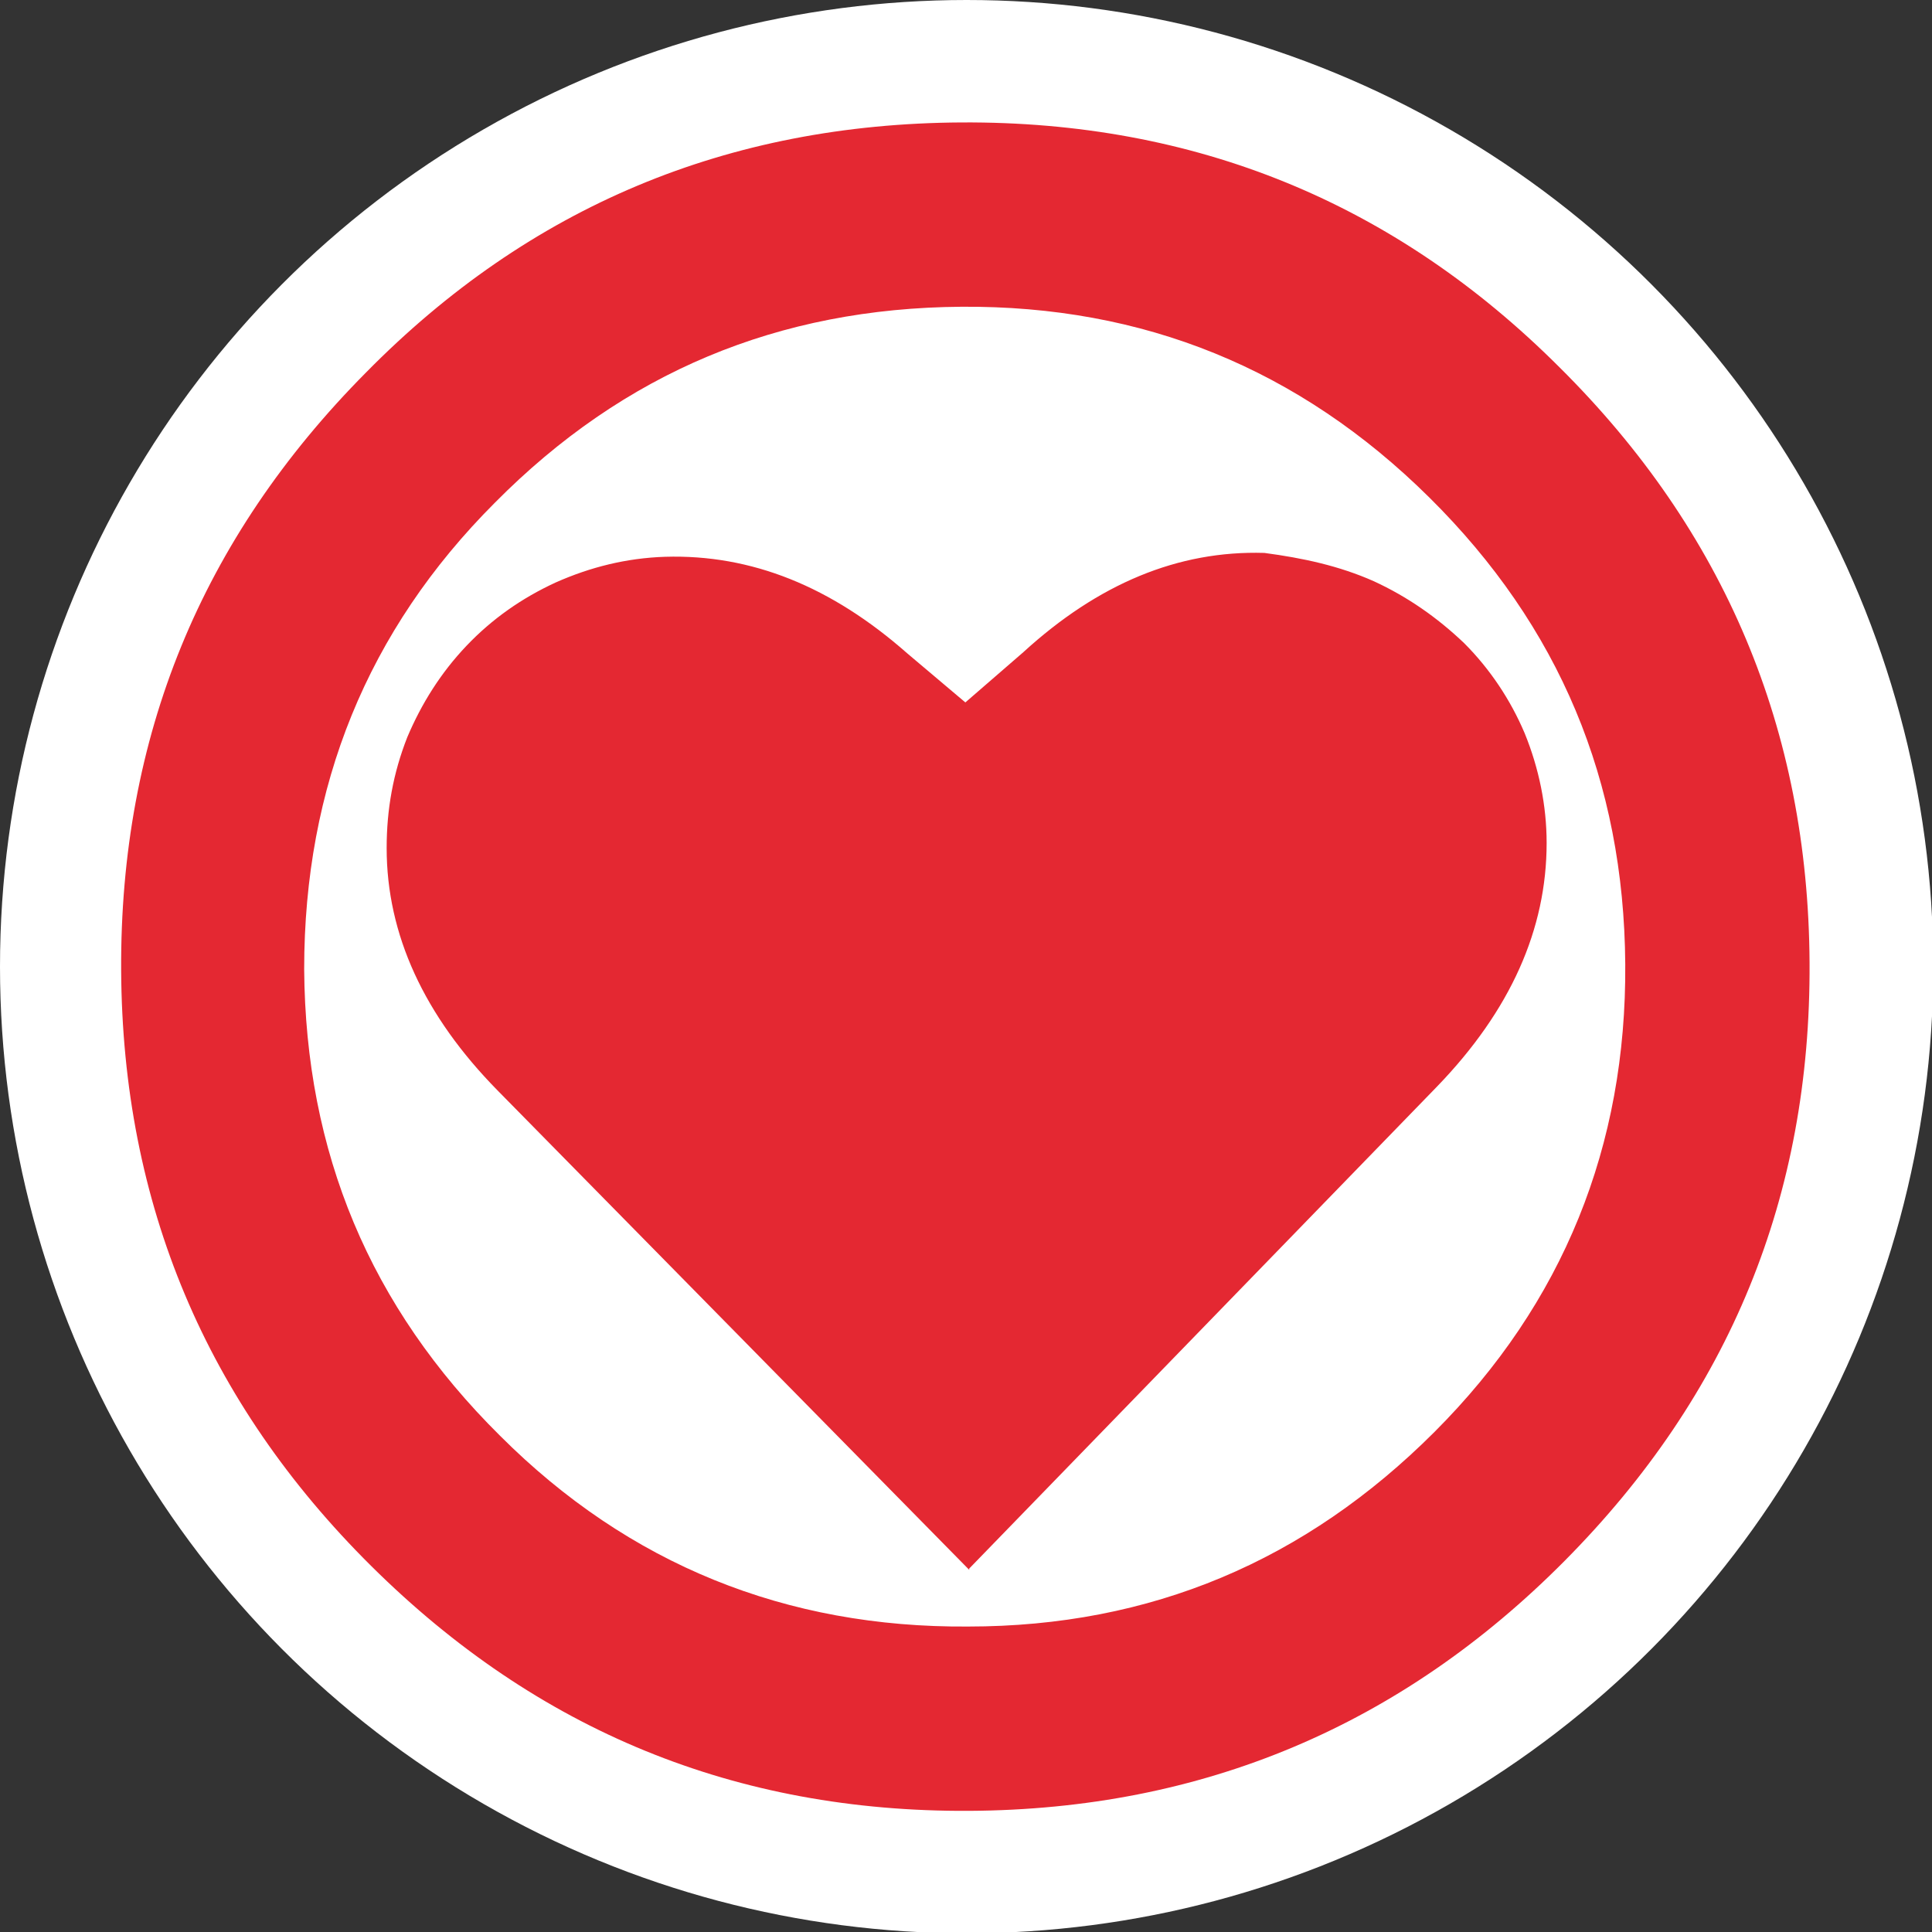
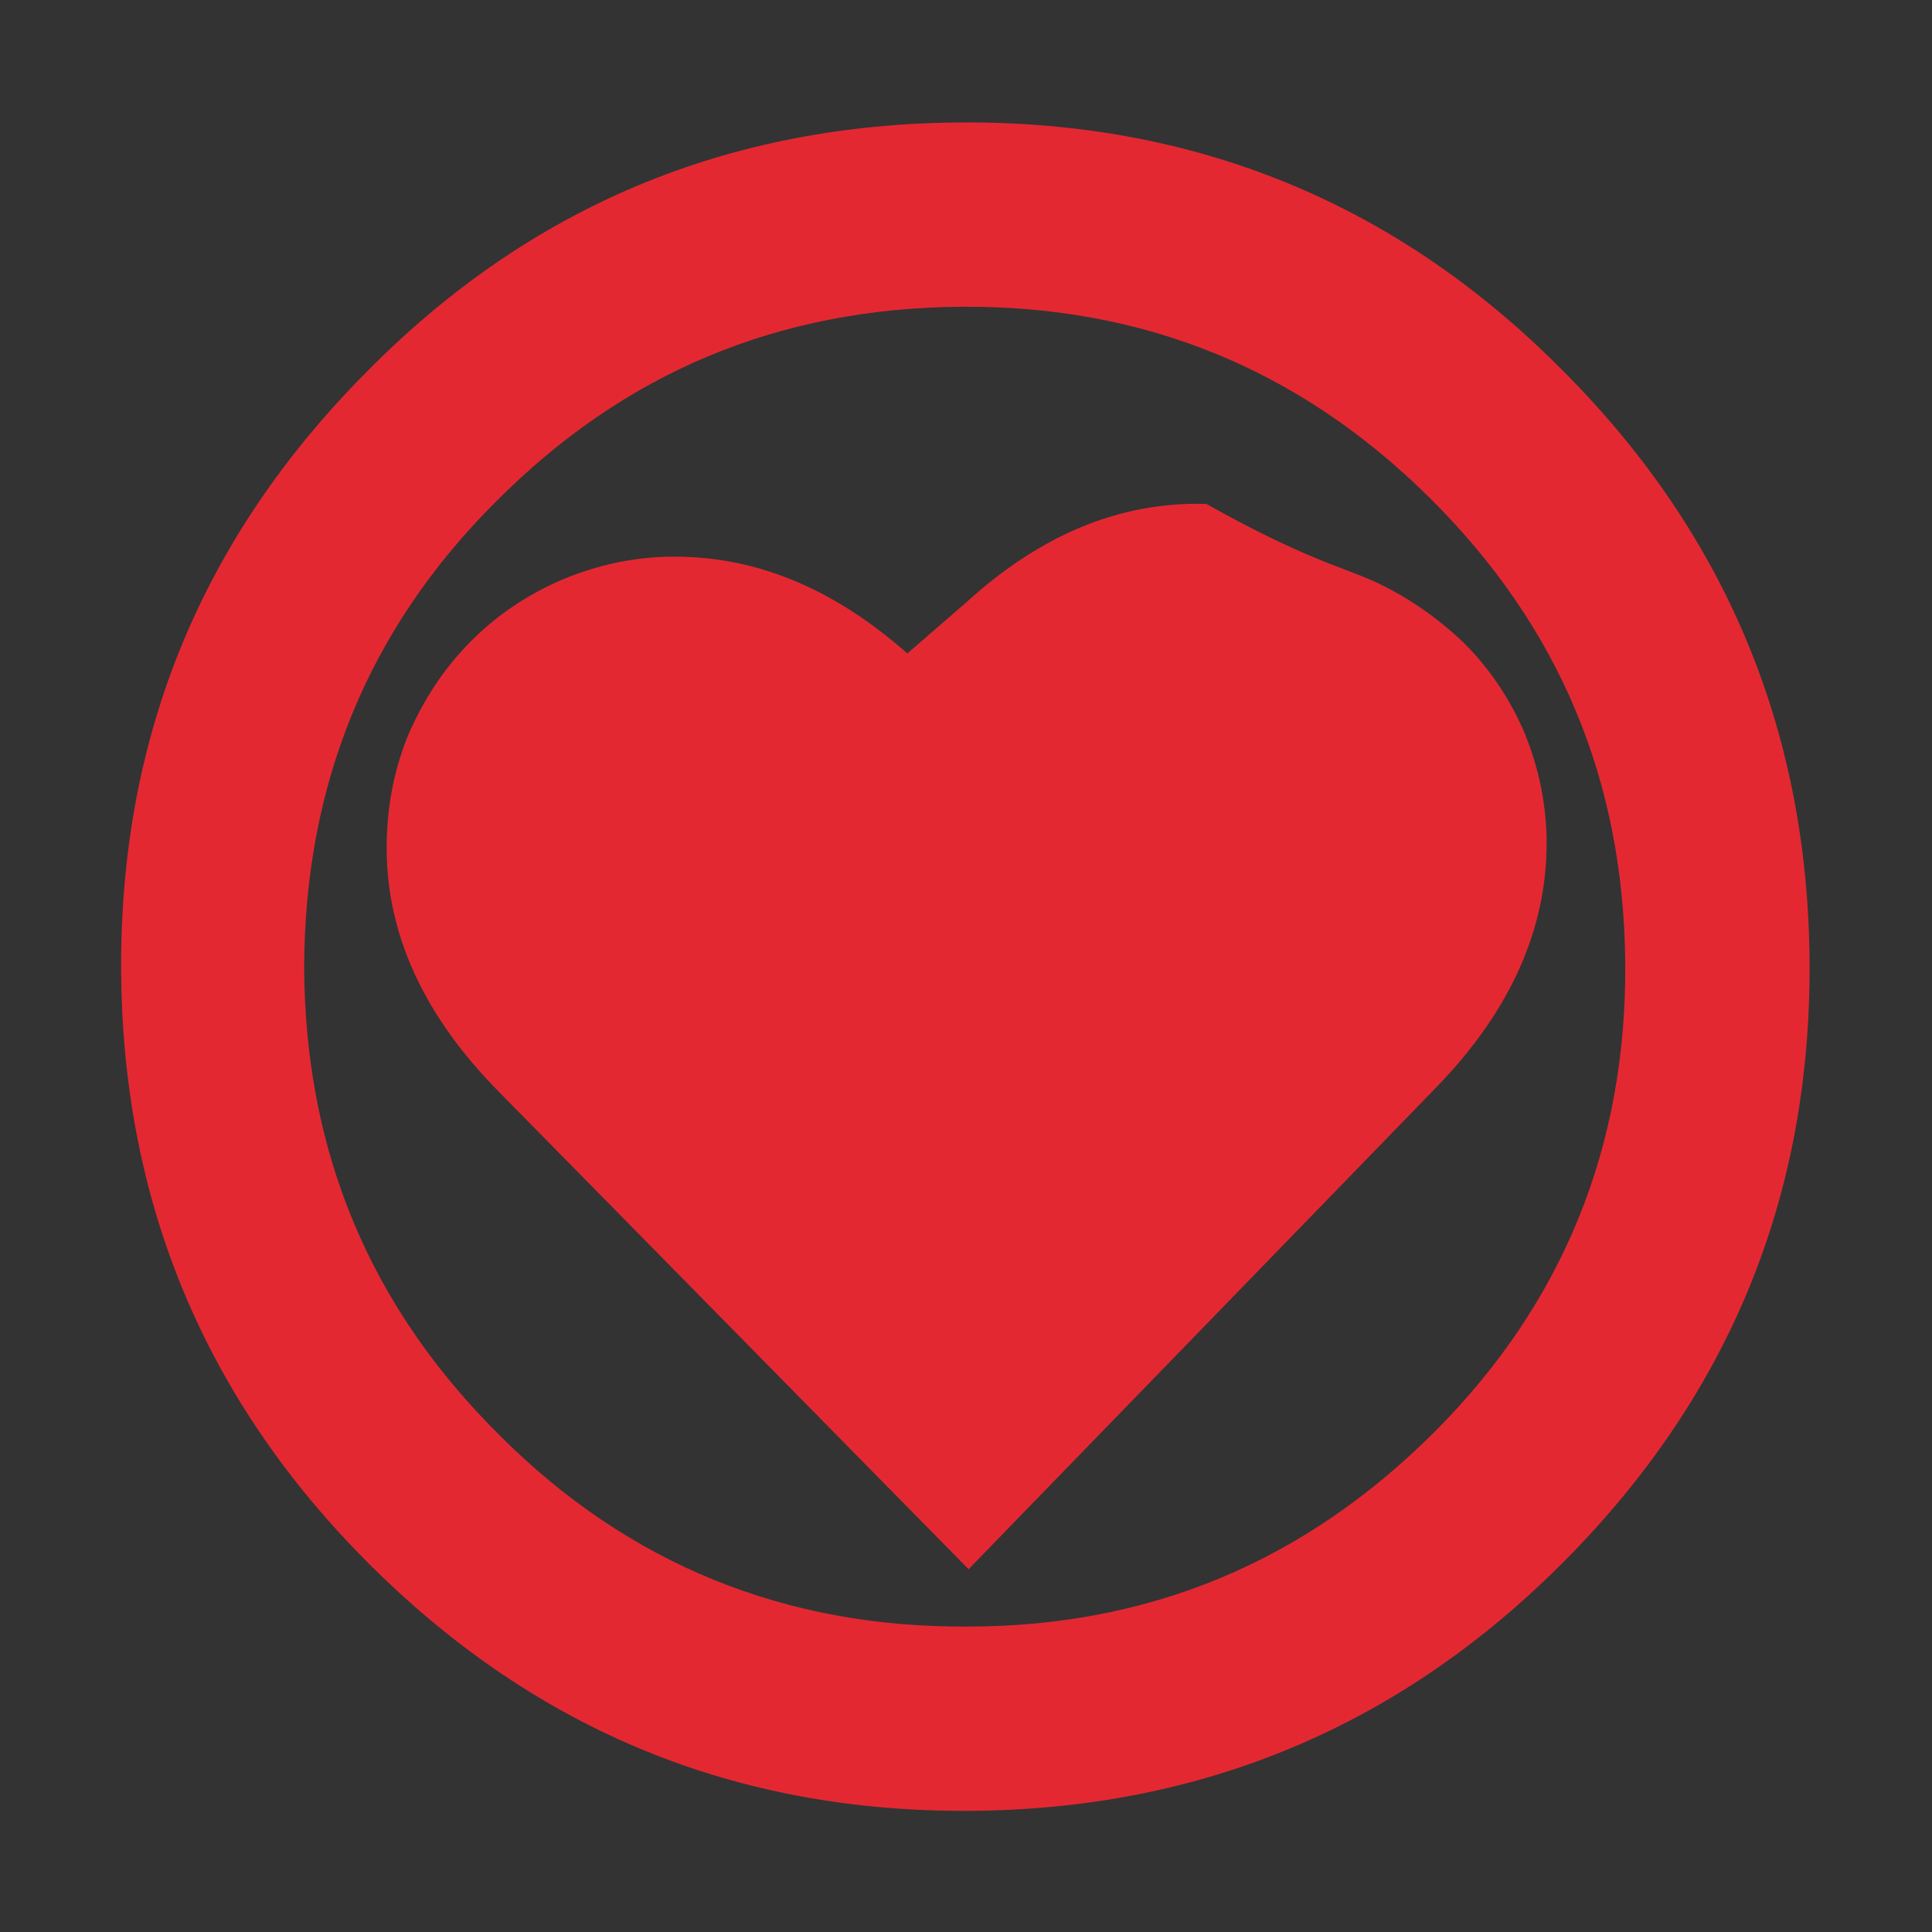
<svg xmlns="http://www.w3.org/2000/svg" version="1.1" id="Livello_1" x="0px" y="0px" viewBox="0 0 149.9 149.9" style="enable-background:new 0 0 149.9 149.9;" xml:space="preserve">
  <rect x="0" y="0" width="149.9" height="149.9" fill="#333333" stroke="none" />
  <style type="text/css">
	.st0{fill:#FFFFFF;}
	.st1{fill:#E42832;}
</style>
-   <circle id="XMLID_1_" class="st0" cx="75" cy="75" r="75" />
-   <path id="XMLID_29_" class="st1" d="M106.6,45.1c2.6,1.2,4.9,2.8,7,4.8c2,2,3.6,4.4,4.7,7c1.1,2.7,1.7,5.6,1.7,8.5  c0,6.7-2.8,13-8.5,18.9l-36.3,37.4v0.1l-0.1-0.1l0,0.1v-0.1L38.6,84.6c-5.7-5.8-8.6-12.1-8.6-18.8c0-3,0.5-5.8,1.6-8.6  c1.1-2.6,2.6-5,4.6-7.1c2-2.1,4.3-3.7,6.9-4.9c2.7-1.2,5.5-1.9,8.5-2c6.7-0.2,12.9,2.3,18.8,7.5l4.5,3.8l4.5-3.9  c5.8-5.3,12-7.9,18.7-7.7C101.1,43.3,103.9,43.9,106.6,45.1 M140.4,74.7c0.1,18.1-6.2,33.5-19,46.4c-12.7,12.8-28.1,19.3-46.2,19.4  c-18.1,0.1-33.5-6.2-46.4-19C16,108.8,9.5,93.4,9.4,75.3c-0.1-18.1,6.2-33.5,19-46.4C41.1,16,56.5,9.6,74.6,9.5  c18.1-0.1,33.6,6.2,46.4,19C133.8,41.2,140.3,56.6,140.4,74.7 M111.3,111.1c10-10,14.9-22.2,14.8-36.3c-0.1-14.2-5.1-26.2-15.2-36.2  c-10.1-10-22.2-14.9-36.3-14.8c-14.2,0.1-26.2,5.1-36.2,15.2C28.5,48.9,23.6,61,23.6,75.2c0.1,14.2,5.1,26.2,15.2,36.2  c10,10,22.2,14.9,36.3,14.8C89.3,126.2,101.3,121.1,111.3,111.1" />
+   <path id="XMLID_29_" class="st1" d="M106.6,45.1c2.6,1.2,4.9,2.8,7,4.8c2,2,3.6,4.4,4.7,7c1.1,2.7,1.7,5.6,1.7,8.5  c0,6.7-2.8,13-8.5,18.9l-36.3,37.4v0.1l-0.1-0.1l0,0.1v-0.1L38.6,84.6c-5.7-5.8-8.6-12.1-8.6-18.8c0-3,0.5-5.8,1.6-8.6  c1.1-2.6,2.6-5,4.6-7.1c2-2.1,4.3-3.7,6.9-4.9c2.7-1.2,5.5-1.9,8.5-2c6.7-0.2,12.9,2.3,18.8,7.5l4.5-3.9  c5.8-5.3,12-7.9,18.7-7.7C101.1,43.3,103.9,43.9,106.6,45.1 M140.4,74.7c0.1,18.1-6.2,33.5-19,46.4c-12.7,12.8-28.1,19.3-46.2,19.4  c-18.1,0.1-33.5-6.2-46.4-19C16,108.8,9.5,93.4,9.4,75.3c-0.1-18.1,6.2-33.5,19-46.4C41.1,16,56.5,9.6,74.6,9.5  c18.1-0.1,33.6,6.2,46.4,19C133.8,41.2,140.3,56.6,140.4,74.7 M111.3,111.1c10-10,14.9-22.2,14.8-36.3c-0.1-14.2-5.1-26.2-15.2-36.2  c-10.1-10-22.2-14.9-36.3-14.8c-14.2,0.1-26.2,5.1-36.2,15.2C28.5,48.9,23.6,61,23.6,75.2c0.1,14.2,5.1,26.2,15.2,36.2  c10,10,22.2,14.9,36.3,14.8C89.3,126.2,101.3,121.1,111.3,111.1" />
</svg>